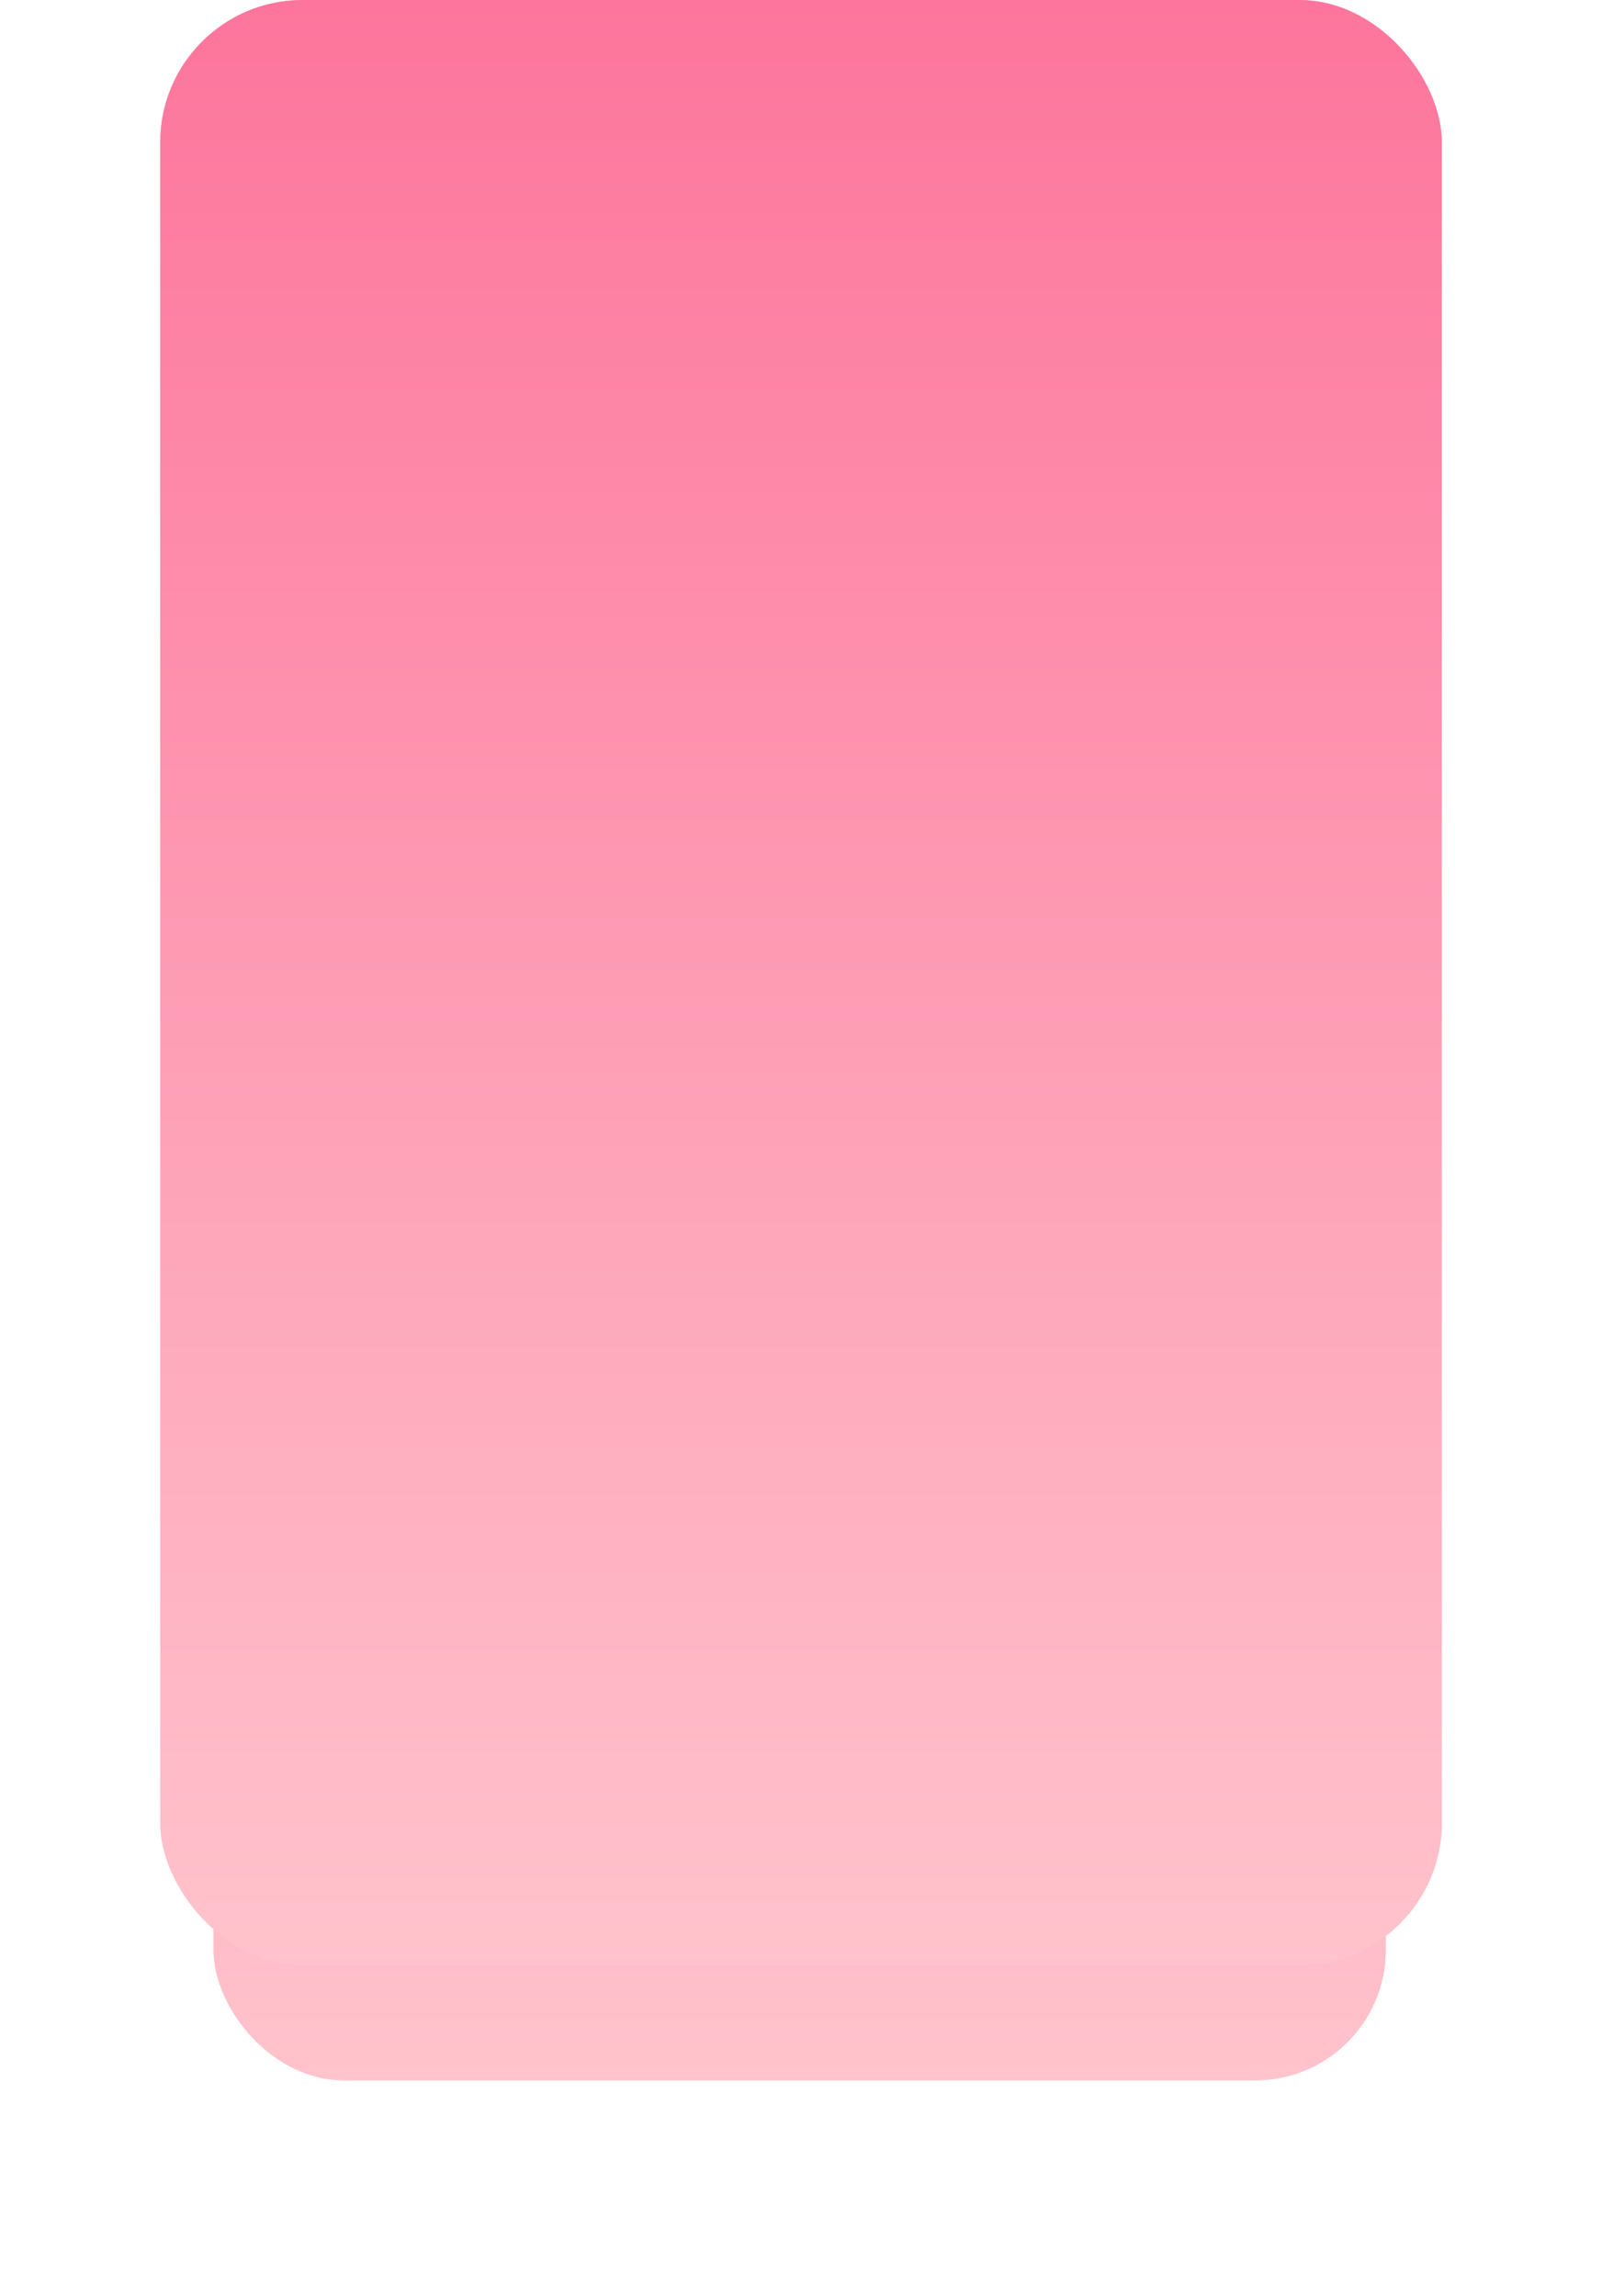
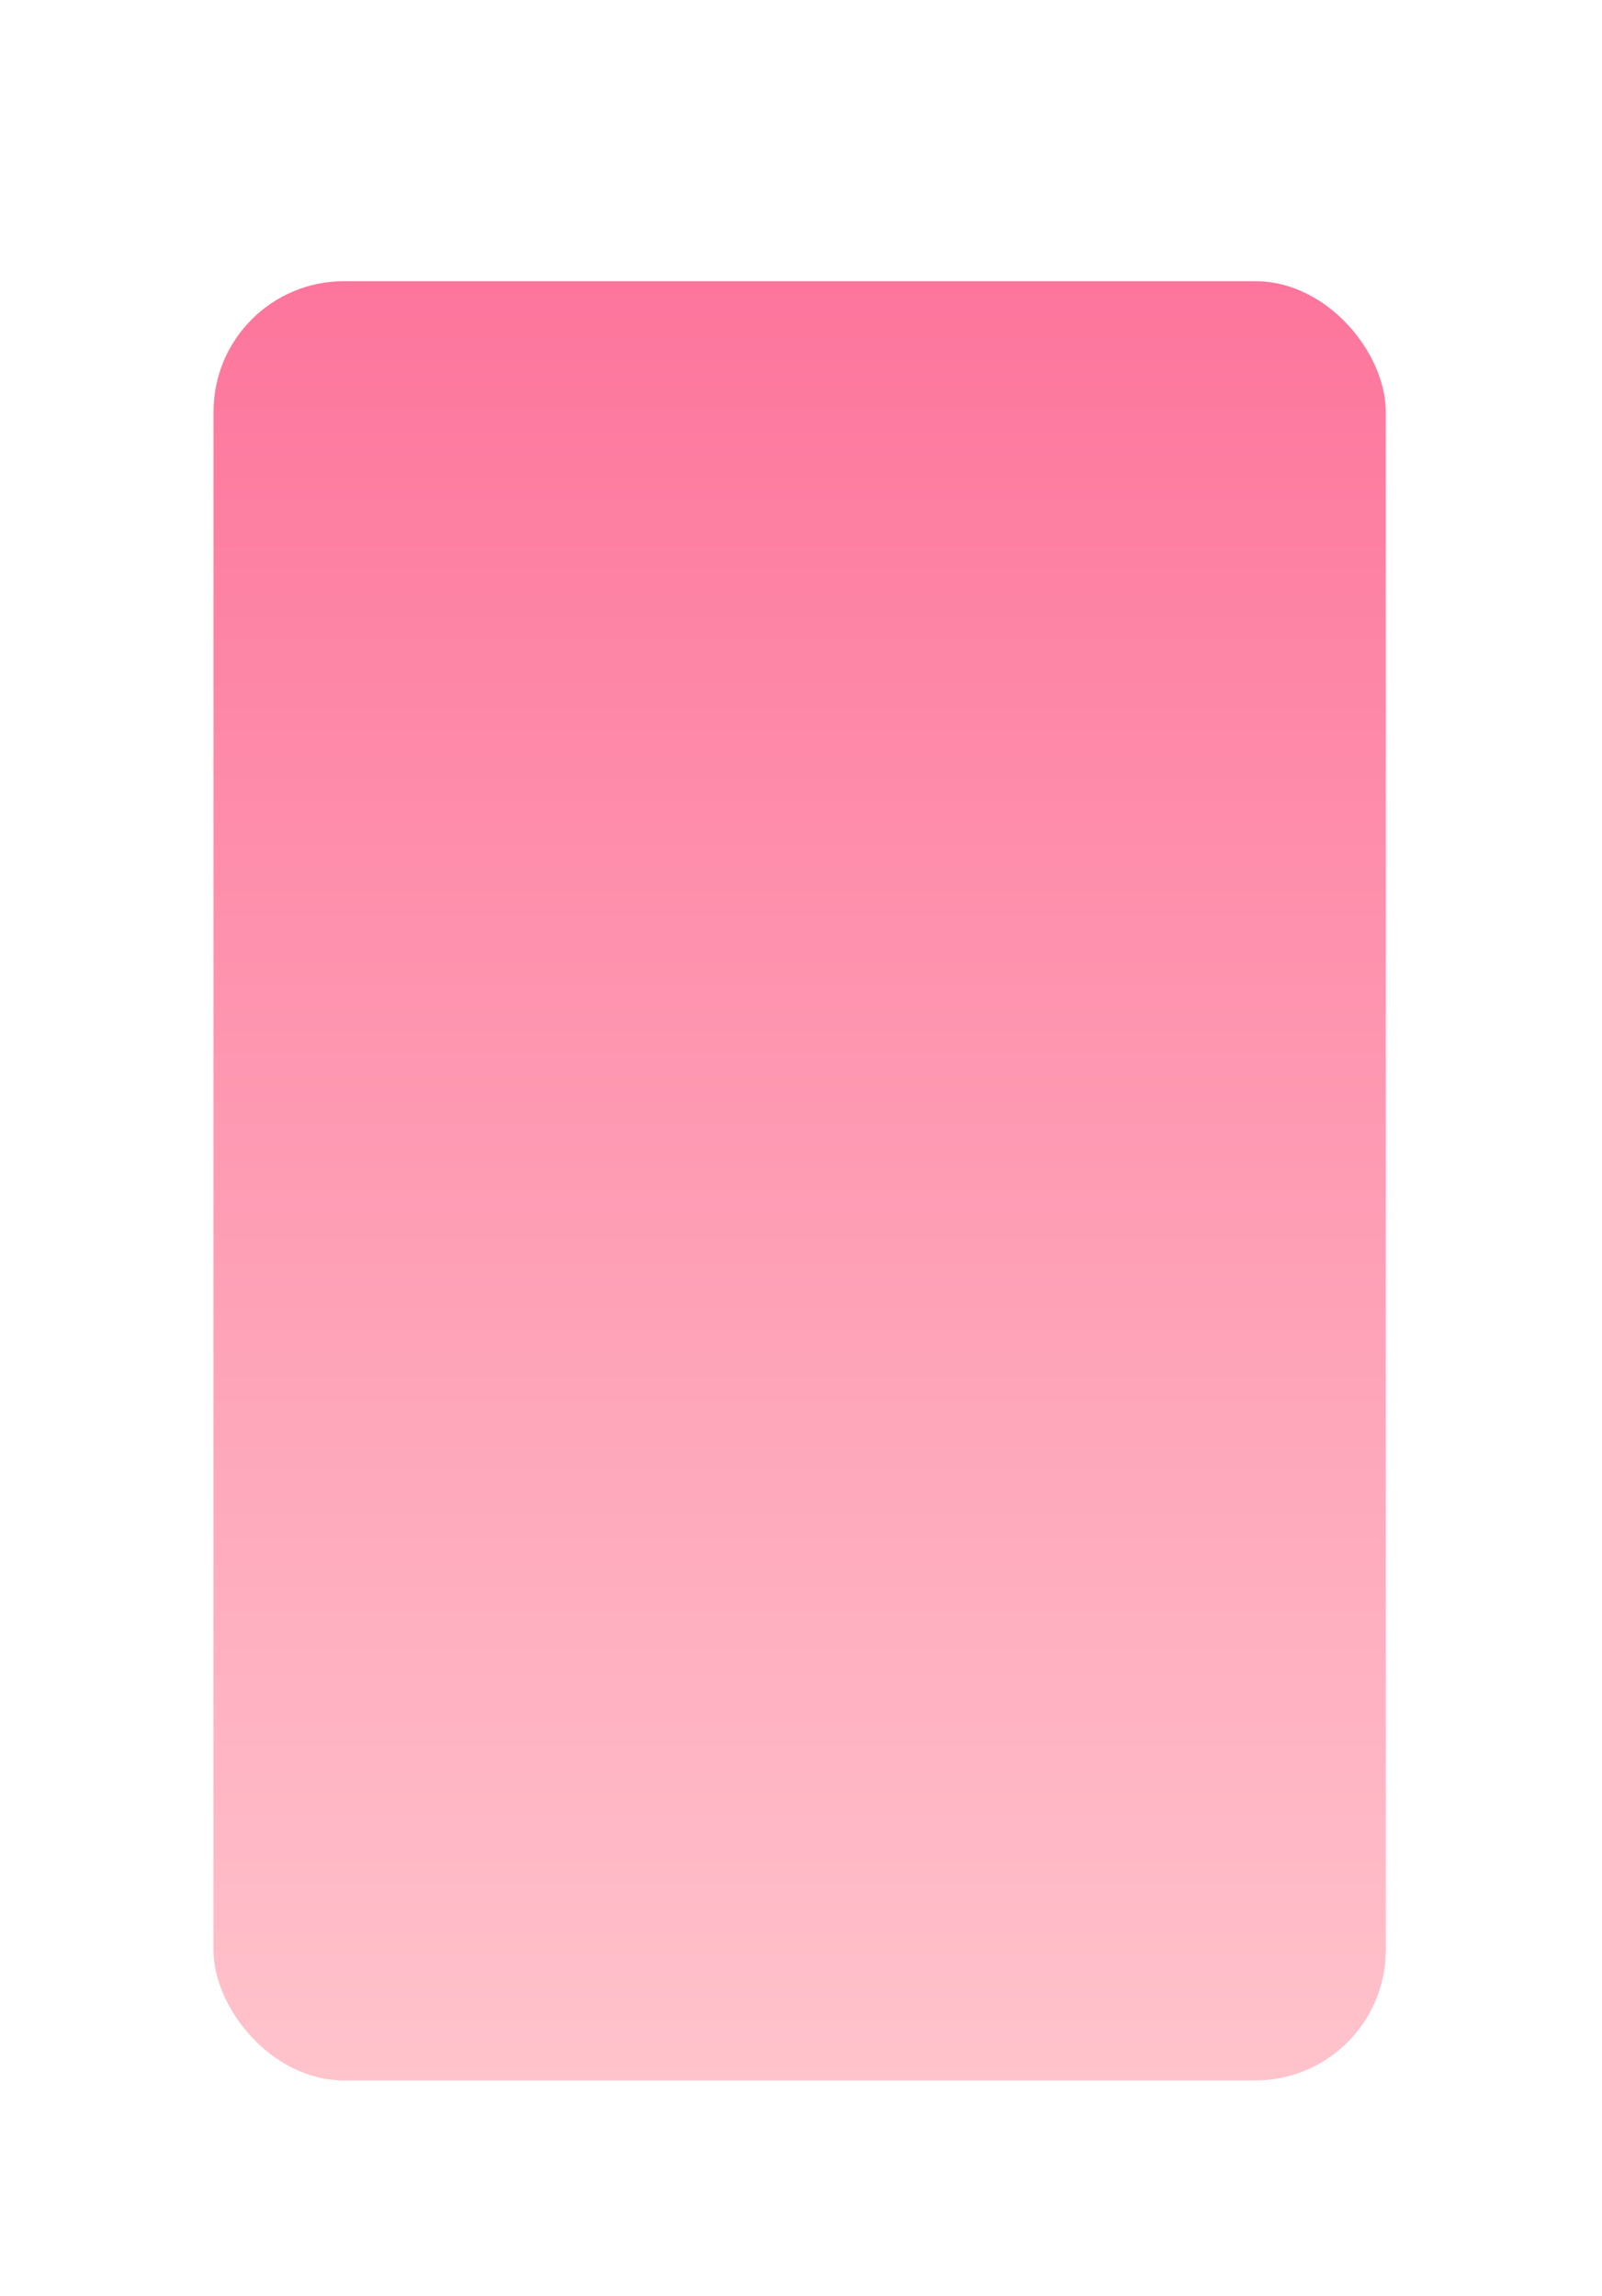
<svg xmlns="http://www.w3.org/2000/svg" width="450" height="645" viewBox="0 0 450 645" fill="none">
  <g filter="url(#filter0_f_133_1366)">
    <rect x="60" y="79" width="329.243" height="505.352" rx="36.62" fill="#FFC3CC" />
    <rect x="60" y="79" width="329.243" height="505.352" rx="36.62" fill="url(#paint0_linear_133_1366)" />
  </g>
-   <rect x="45" width="360" height="552" rx="40" fill="#FFC3CC" />
-   <rect x="45" width="360" height="552" rx="40" fill="url(#paint1_linear_133_1366)" />
  <defs>
    <filter id="filter0_f_133_1366" x="0" y="19" width="449.243" height="625.353" filterUnits="userSpaceOnUse" color-interpolation-filters="sRGB">
      <feFlood flood-opacity="0" result="BackgroundImageFix" />
      <feBlend mode="normal" in="SourceGraphic" in2="BackgroundImageFix" result="shape" />
      <feGaussianBlur stdDeviation="30" result="effect1_foregroundBlur_133_1366" />
    </filter>
    <linearGradient id="paint0_linear_133_1366" x1="224.621" y1="584.352" x2="224.621" y2="79" gradientUnits="userSpaceOnUse">
      <stop stop-color="#FFC3CC" />
      <stop offset="1" stop-color="#FD759C" />
    </linearGradient>
    <linearGradient id="paint1_linear_133_1366" x1="225" y1="552" x2="225" y2="0" gradientUnits="userSpaceOnUse">
      <stop stop-color="#FFC3CC" />
      <stop offset="1" stop-color="#FD759C" />
    </linearGradient>
  </defs>
</svg>